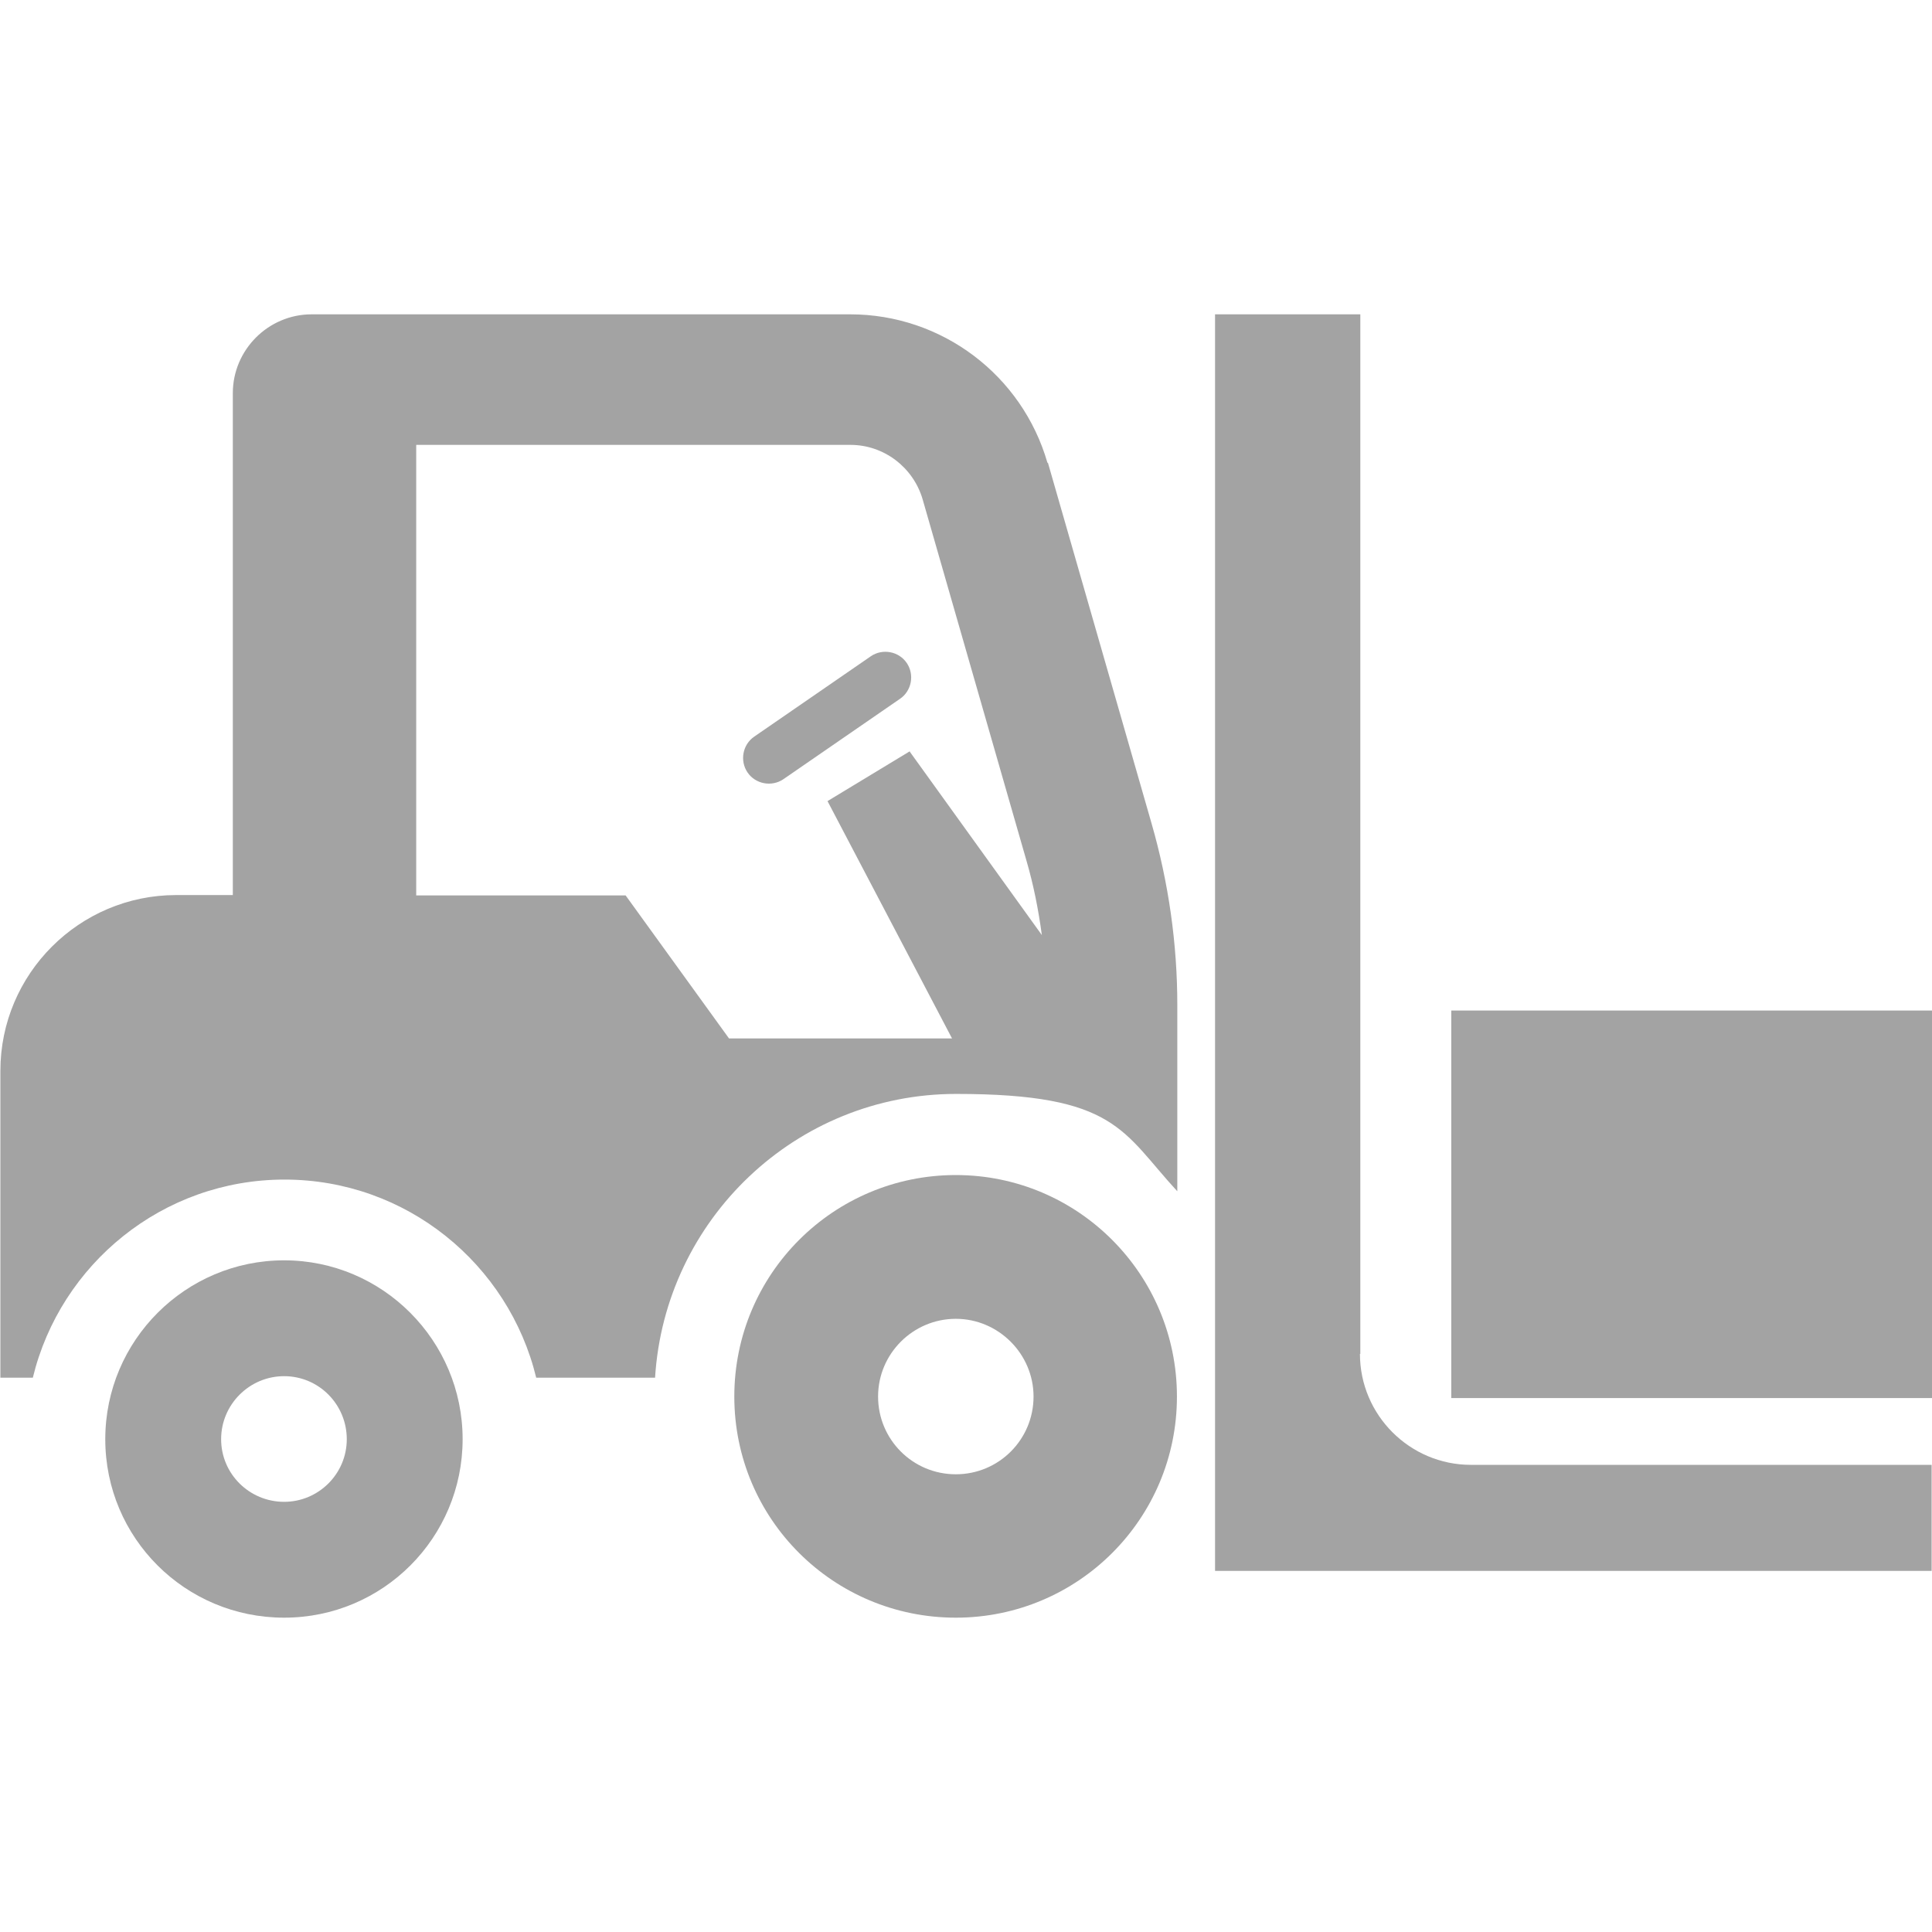
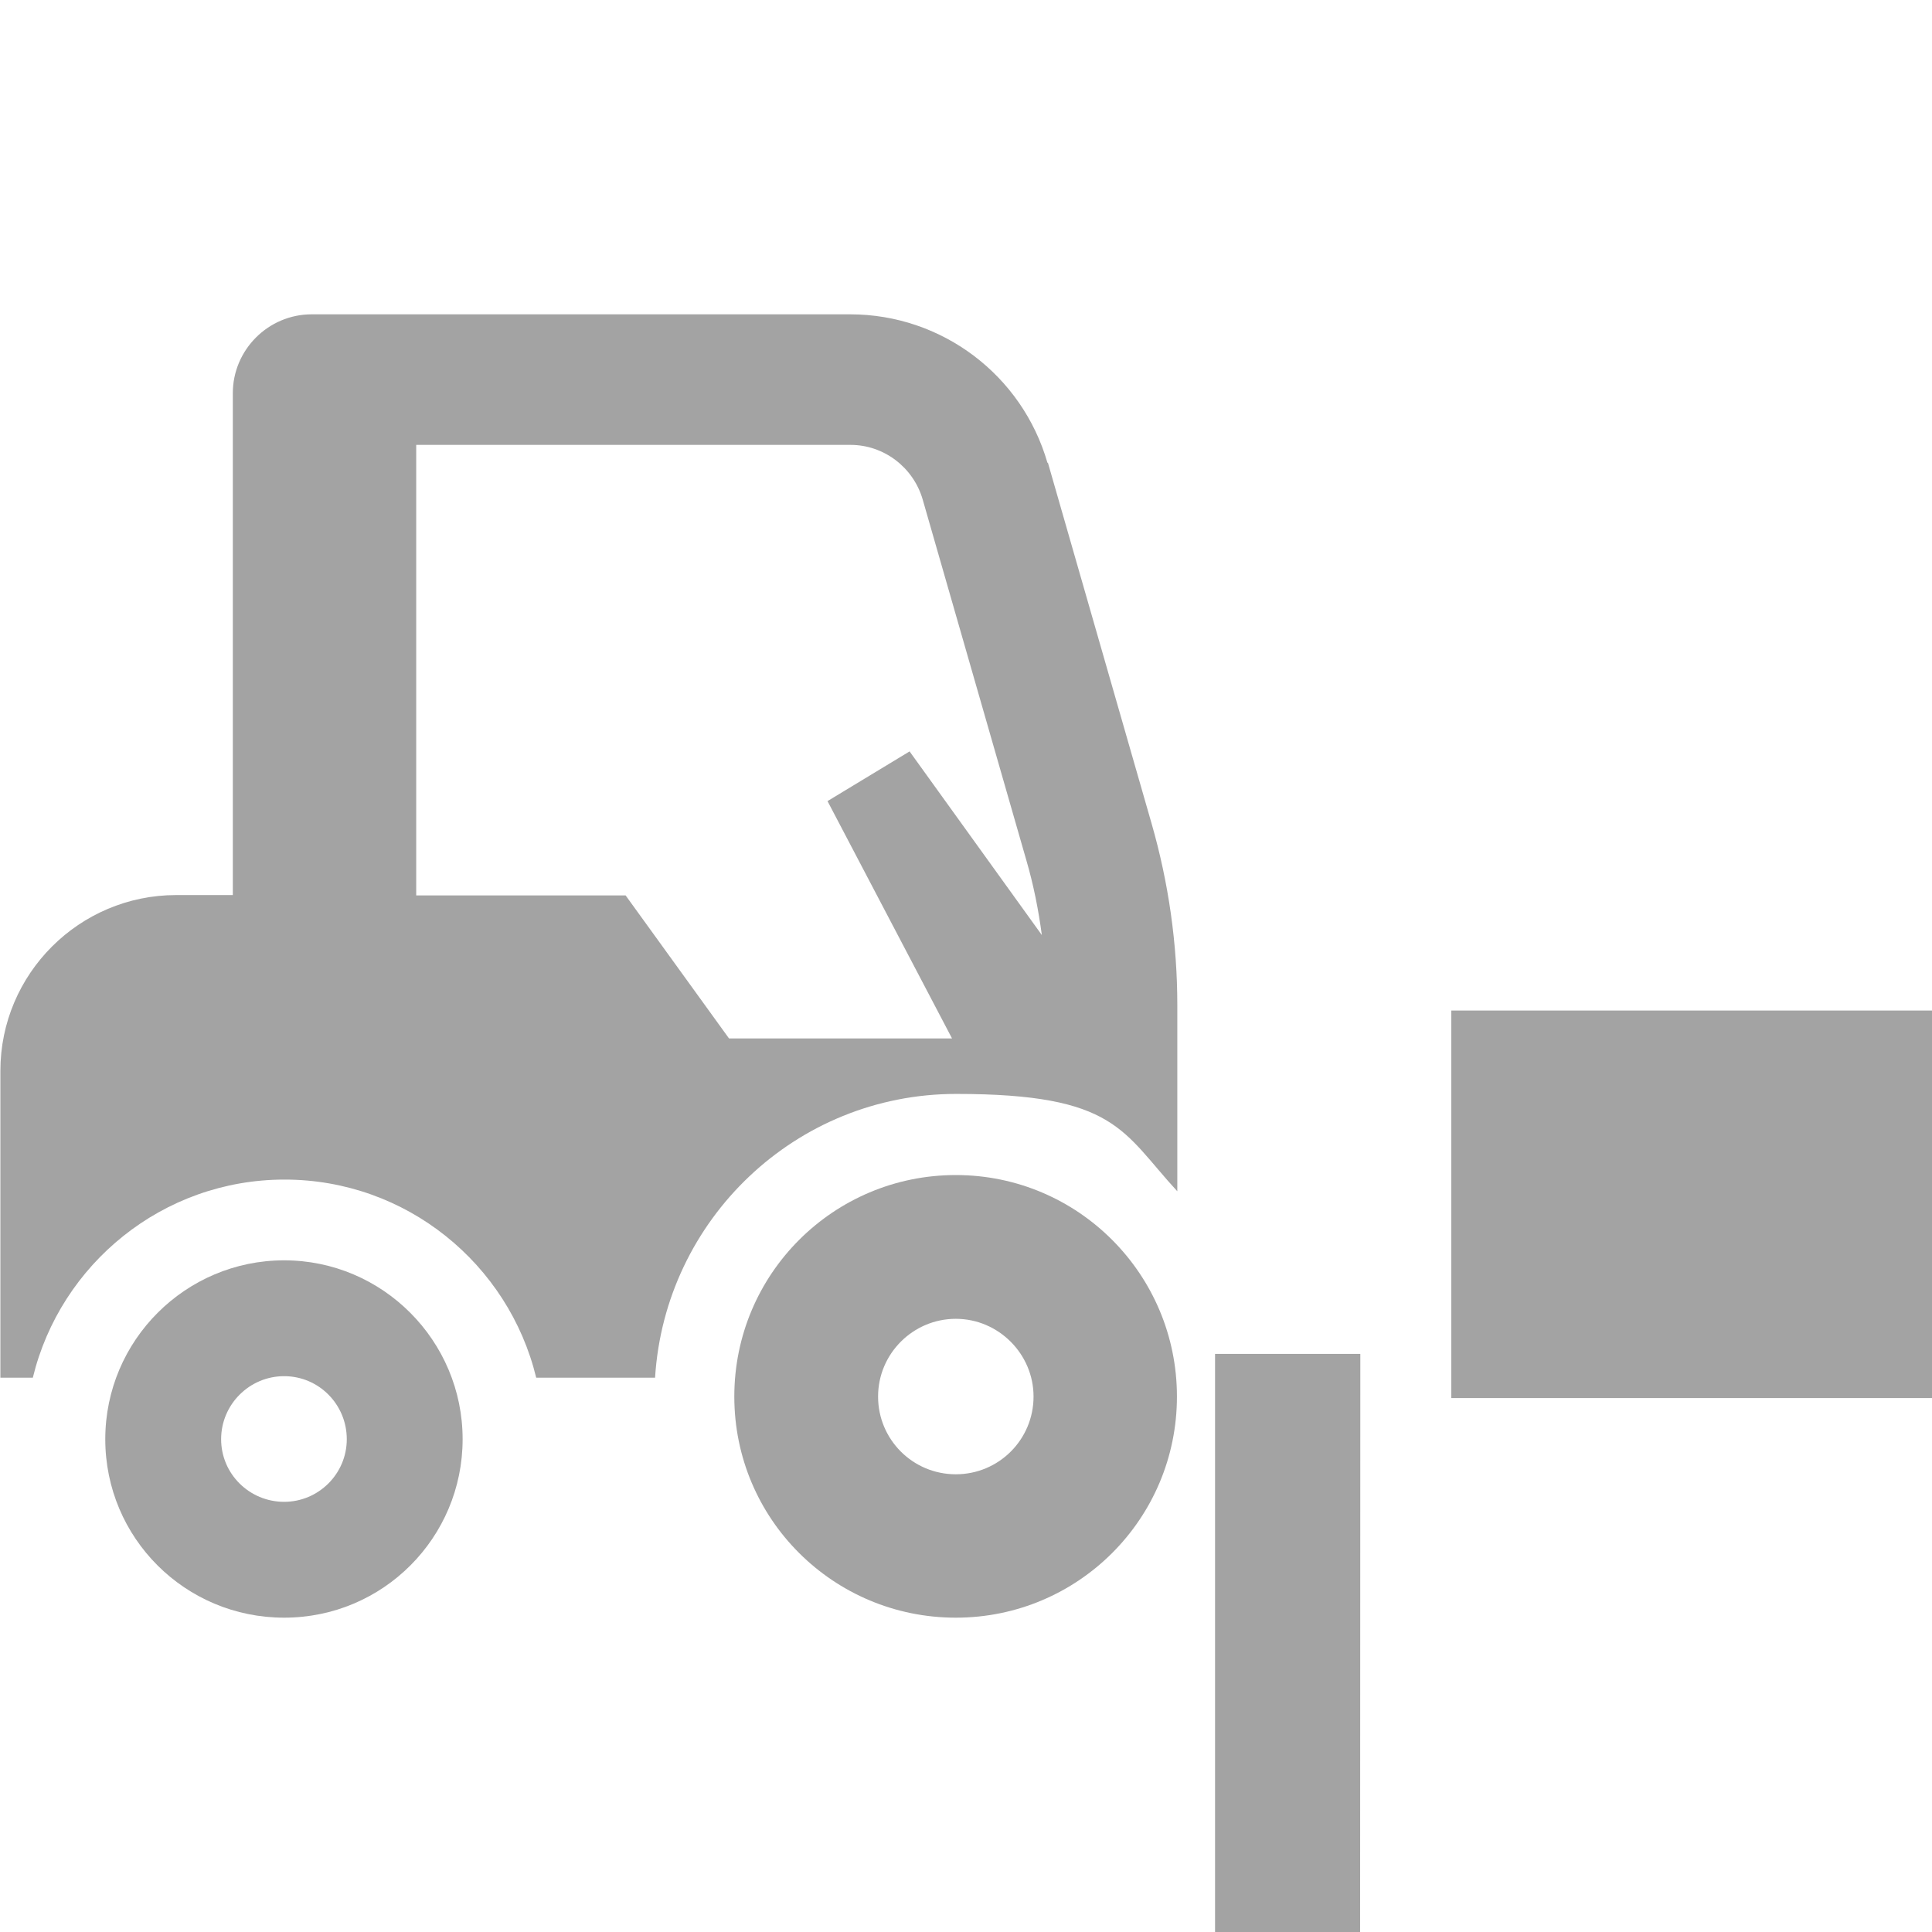
<svg xmlns="http://www.w3.org/2000/svg" id="_2" data-name="2" version="1.1" viewBox="0 0 512 512">
  <defs>
    <style>
      .cls-1 {
        fill: #a3a3a3;
        stroke-width: 0px;
      }
    </style>
  </defs>
  <path class="cls-1" d="M75.3,334c-26.1,0-47.4,21.2-47.4,47.4s21.2,47.3,47.4,47.3,47.3-21.2,47.3-47.3-21.2-47.4-47.3-47.4ZM75.3,398c-9.2,0-16.7-7.4-16.7-16.6s7.5-16.7,16.7-16.7,16.6,7.5,16.6,16.7-7.5,16.6-16.6,16.6Z" />
  <path class="cls-1" d="M277.6,122.7c-6.7-23.3-28-39.4-52.3-39.4H82.6c-11.5,0-20.9,9.4-20.9,20.9v133h-15c-25.7,0-46.6,20.9-46.6,46.6v81.3h8.6c7.3-30.1,34.4-52.5,66.7-52.5s59.4,22.4,66.7,52.5h31.5c2.6-41.9,37.3-75.2,79.8-75.2s44,10,58.6,25.8v-49.3c0-16.3-2.3-32.4-6.8-48.1l-27.5-95.7ZM241.1,199.1l-21.8,13.2,33,62.9h-59.1l-27.4-37.9h-55.5v-119.4h115.1c8.8,0,16.6,5.9,19.1,14.4l27.5,95.7c1.9,6.5,3.2,13.1,4.1,19.8l-35-48.6Z" />
  <path class="cls-1" d="M253.3,311.4c-32.4,0-58.7,26.2-58.7,58.7s26.3,58.6,58.7,58.6,58.6-26.2,58.6-58.6-26.2-58.7-58.6-58.7ZM253.3,390.7c-11.4,0-20.6-9.2-20.6-20.6s9.3-20.6,20.6-20.6,20.6,9.3,20.6,20.6c0,11.4-9.2,20.6-20.6,20.6Z" />
-   <path class="cls-1" d="M360.5,358.8V83.3h-38.5v333h189.9v-28.1h-122.1c-16.2,0-29.4-13.2-29.4-29.4Z" />
-   <path class="cls-1" d="M230.8,173.9l-30.9,21.3c-3.1,2.1-3.9,6.4-1.8,9.5,2.1,3.1,6.4,3.9,9.5,1.8l30.9-21.3c3.1-2.1,3.9-6.4,1.8-9.5-2.1-3.1-6.4-3.9-9.5-1.8Z" />
+   <path class="cls-1" d="M360.5,358.8h-38.5v333h189.9v-28.1h-122.1c-16.2,0-29.4-13.2-29.4-29.4Z" />
  <rect class="cls-1" x="384.6" y="267.8" width="127.4" height="102.7" />
</svg>